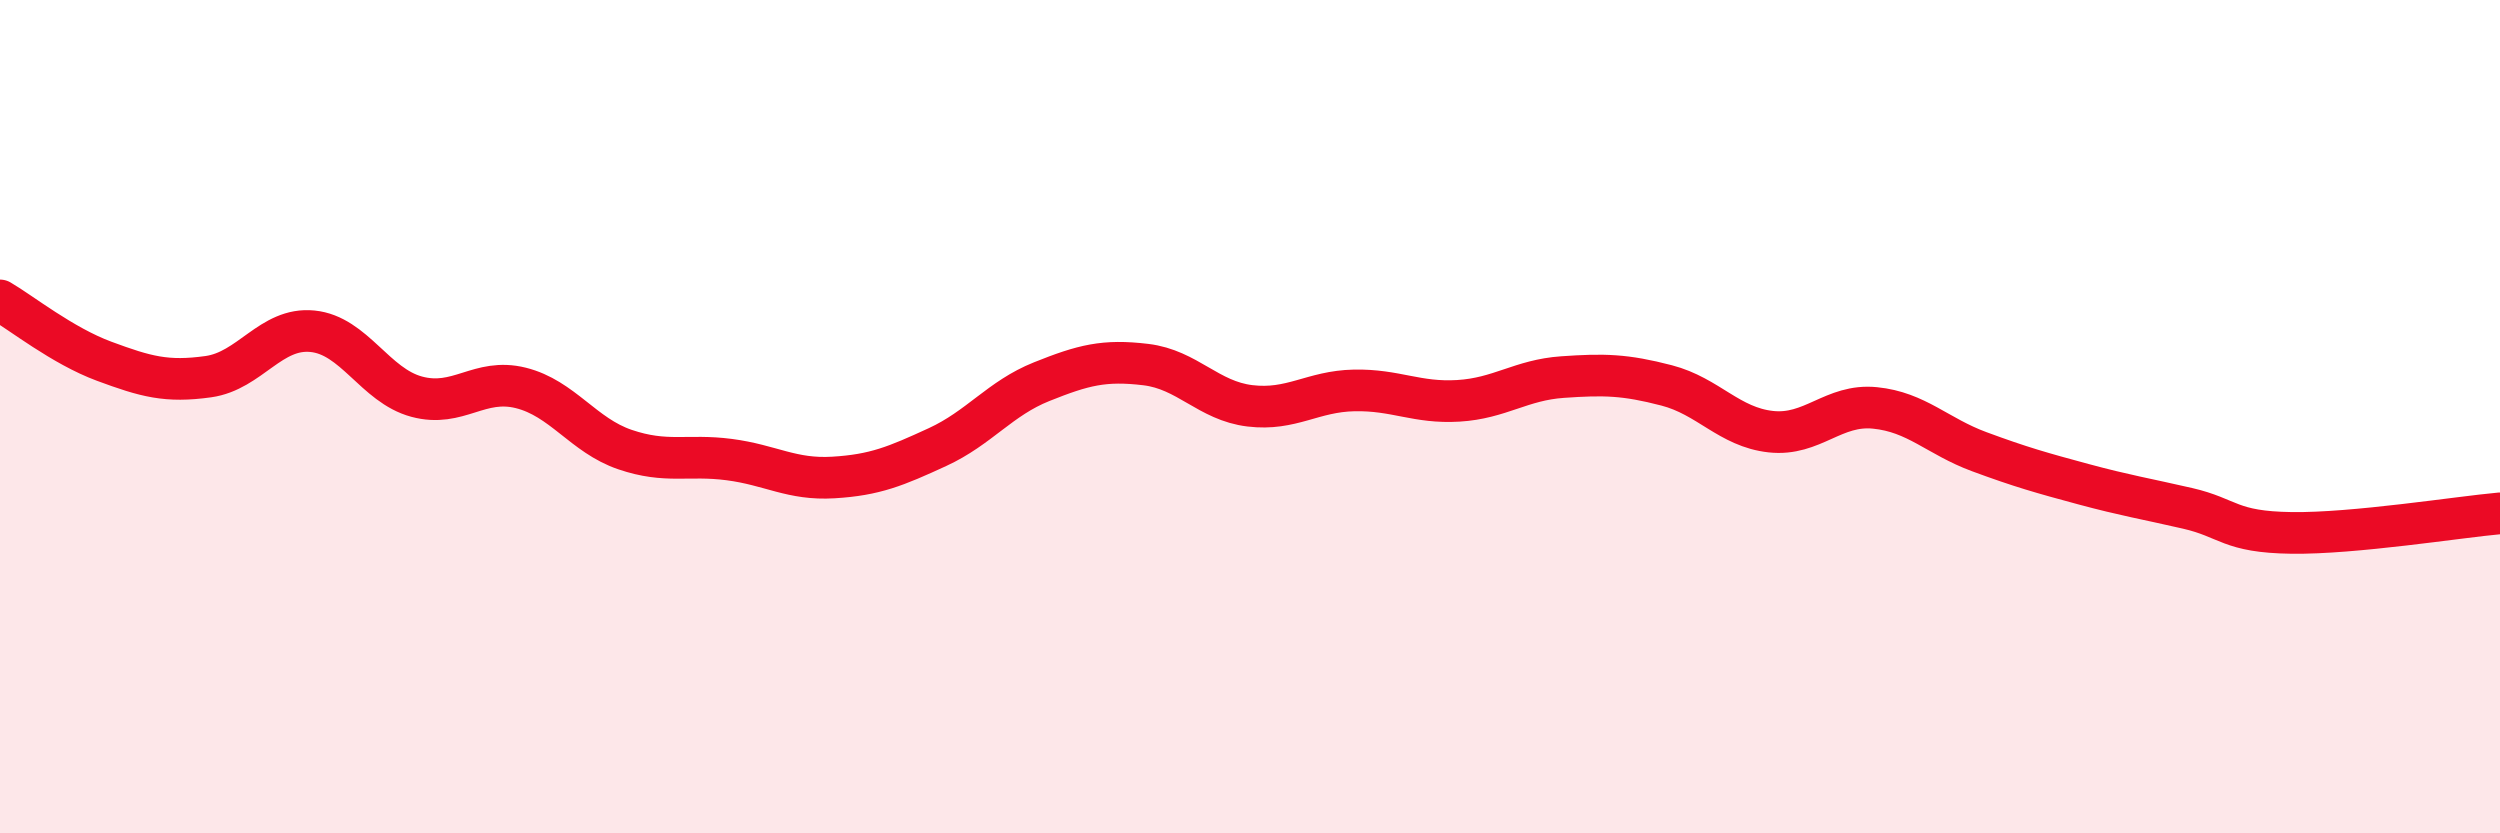
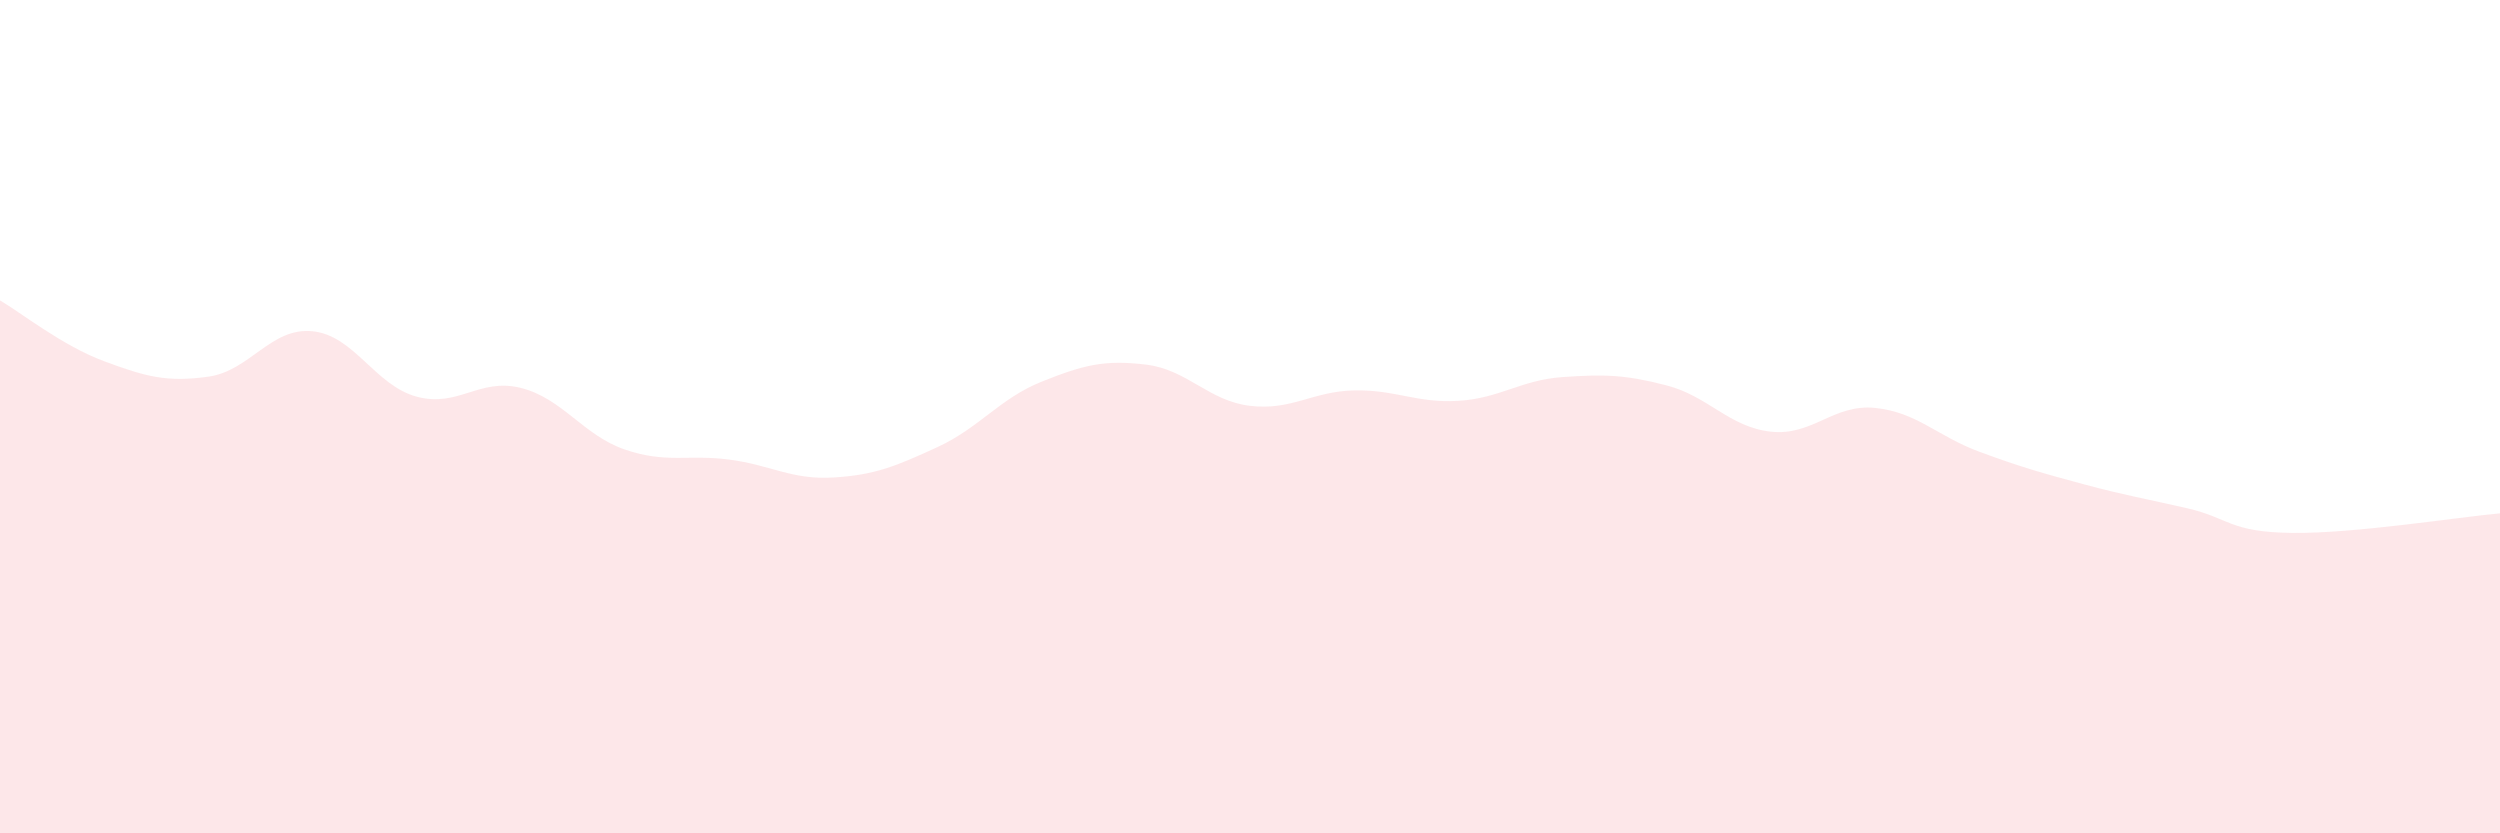
<svg xmlns="http://www.w3.org/2000/svg" width="60" height="20" viewBox="0 0 60 20">
  <path d="M 0,7.21 C 0.5,7.5 1.5,8.3 2.5,8.67 C 3.5,9.04 4,9.18 5,9.04 C 6,8.9 6.5,7.85 7.5,7.95 C 8.5,8.05 9,9.25 10,9.52 C 11,9.79 11.5,9.06 12.5,9.31 C 13.5,9.56 14,10.45 15,10.79 C 16,11.13 16.5,10.9 17.5,11.03 C 18.5,11.16 19,11.52 20,11.46 C 21,11.4 21.5,11.19 22.5,10.73 C 23.5,10.27 24,9.56 25,9.16 C 26,8.76 26.5,8.63 27.5,8.75 C 28.5,8.87 29,9.62 30,9.74 C 31,9.86 31.5,9.39 32.5,9.37 C 33.5,9.35 34,9.68 35,9.62 C 36,9.56 36.5,9.12 37.5,9.05 C 38.5,8.98 39,8.99 40,9.25 C 41,9.51 41.5,10.25 42.5,10.36 C 43.5,10.47 44,9.69 45,9.79 C 46,9.89 46.5,10.47 47.5,10.84 C 48.5,11.21 49,11.35 50,11.62 C 51,11.89 51.5,11.97 52.5,12.2 C 53.5,12.43 53.5,12.77 55,12.79 C 56.5,12.81 59,12.41 60,12.32L60 20L0 20Z" fill="#EB0A25" opacity="0.1" stroke-linecap="round" stroke-linejoin="round" />
-   <path d="M 0,7.21 C 0.5,7.5 1.5,8.3 2.5,8.67 C 3.5,9.04 4,9.18 5,9.04 C 6,8.9 6.5,7.85 7.5,7.95 C 8.5,8.05 9,9.25 10,9.52 C 11,9.79 11.5,9.06 12.5,9.31 C 13.5,9.56 14,10.45 15,10.79 C 16,11.13 16.5,10.9 17.5,11.03 C 18.5,11.16 19,11.52 20,11.46 C 21,11.4 21.5,11.19 22.5,10.73 C 23.5,10.27 24,9.56 25,9.16 C 26,8.76 26.5,8.63 27.5,8.75 C 28.5,8.87 29,9.62 30,9.74 C 31,9.86 31.5,9.39 32.5,9.37 C 33.5,9.35 34,9.68 35,9.62 C 36,9.56 36.5,9.12 37.5,9.05 C 38.5,8.98 39,8.99 40,9.25 C 41,9.51 41.5,10.25 42.5,10.36 C 43.5,10.47 44,9.69 45,9.79 C 46,9.89 46.5,10.47 47.5,10.84 C 48.5,11.21 49,11.35 50,11.62 C 51,11.89 51.5,11.97 52.5,12.2 C 53.5,12.43 53.5,12.77 55,12.79 C 56.5,12.81 59,12.41 60,12.32" stroke="#EB0A25" stroke-width="1" fill="none" stroke-linecap="round" stroke-linejoin="round" />
</svg>